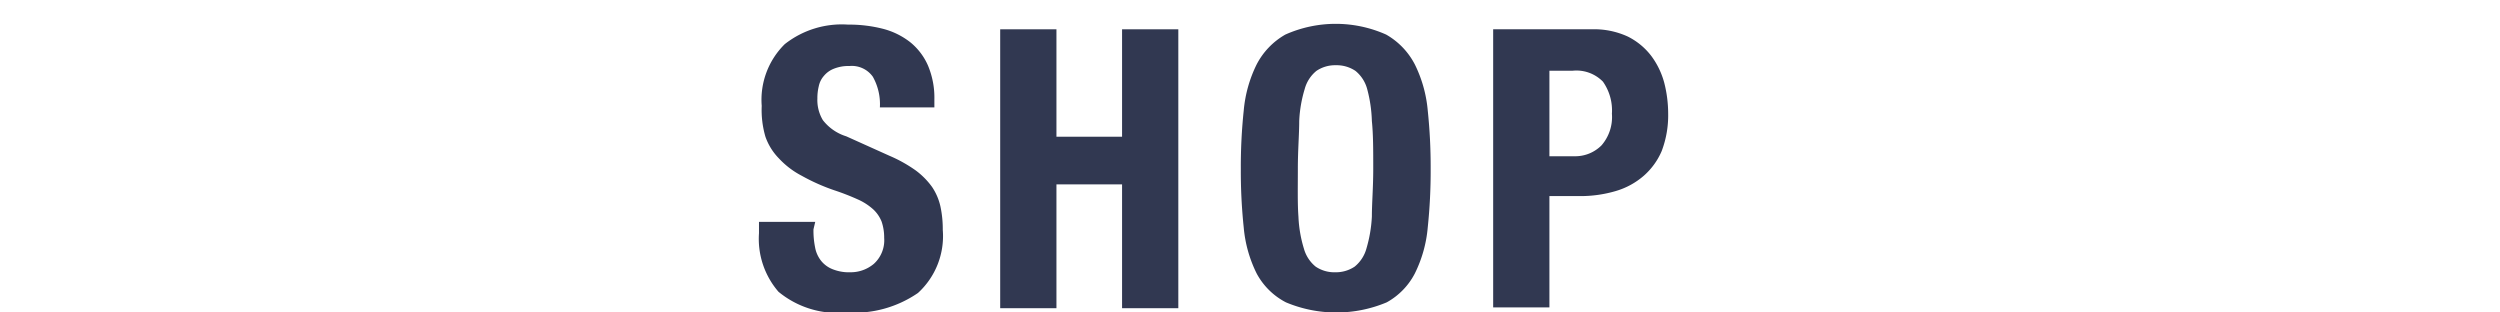
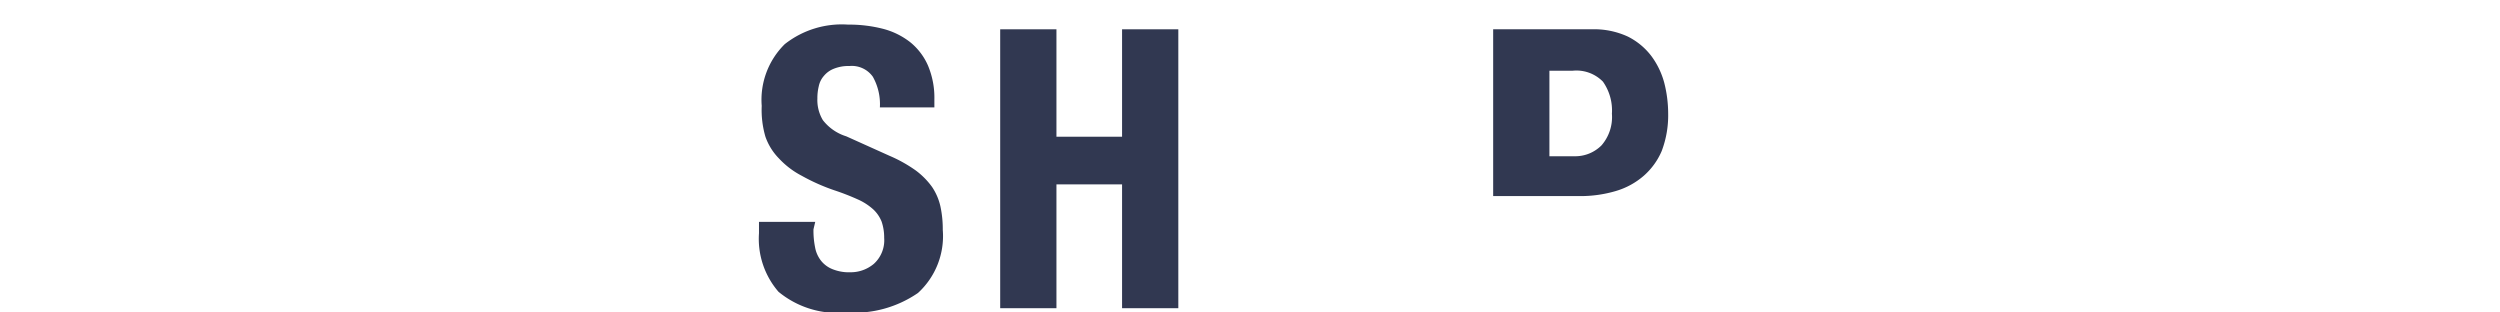
<svg xmlns="http://www.w3.org/2000/svg" width="128" height="16" viewBox="0 0 128 16">
  <defs>
    <style>.a{fill:none;opacity:0.25;}.b{fill:#313851;}</style>
  </defs>
  <rect class="a" width="128" height="16" />
  <path class="b" d="M41.65,11.74a4.28,4.28,0,0,0,.08.91,1.55,1.55,0,0,0,.3.69,1.41,1.41,0,0,0,.59.44,2.25,2.25,0,0,0,.93.16,1.84,1.84,0,0,0,1.19-.43,1.63,1.63,0,0,0,.53-1.33,2.54,2.54,0,0,0-.13-.83,1.73,1.73,0,0,0-.43-.63,3,3,0,0,0-.79-.51,12.41,12.41,0,0,0-1.21-.47A10.11,10.11,0,0,1,41.05,9a4.3,4.3,0,0,1-1.17-.89A3,3,0,0,1,39.19,7,4.87,4.87,0,0,1,39,5.42a4,4,0,0,1,1.18-3.16,4.72,4.72,0,0,1,3.24-1,7,7,0,0,1,1.77.21,3.81,3.81,0,0,1,1.4.68,3.16,3.16,0,0,1,.92,1.2,4.24,4.24,0,0,1,.33,1.75v.4H45.05a2.87,2.87,0,0,0-.36-1.57,1.32,1.32,0,0,0-1.2-.55,2,2,0,0,0-.8.14,1.25,1.25,0,0,0-.51.37,1.15,1.15,0,0,0-.26.53,2.56,2.56,0,0,0-.07.62,2,2,0,0,0,.28,1.11,2.42,2.42,0,0,0,1.2.83l2.22,1a7.11,7.11,0,0,1,1.34.75,3.87,3.87,0,0,1,.83.84,2.92,2.92,0,0,1,.43,1,5.54,5.54,0,0,1,.12,1.2A3.94,3.94,0,0,1,47,15a5.76,5.76,0,0,1-3.65,1,4.76,4.76,0,0,1-3.49-1.06,4.14,4.14,0,0,1-1-3v-.58h2.88Z" />
  <path class="b" d="M54.09,1.5V7h3.36V1.5h2.88V15.78H57.45V9.44H54.09v6.34H51.21V1.5Z" />
-   <path class="b" d="M63.68,5.65a6.63,6.63,0,0,1,.66-2.35,3.73,3.73,0,0,1,1.47-1.53,6.33,6.33,0,0,1,5.16,0A3.73,3.73,0,0,1,72.44,3.3a6.63,6.63,0,0,1,.66,2.35,27.54,27.54,0,0,1,.15,3,27.59,27.59,0,0,1-.15,3A6.57,6.57,0,0,1,72.44,14,3.55,3.55,0,0,1,71,15.48a6.66,6.66,0,0,1-5.16,0A3.55,3.55,0,0,1,64.34,14a6.57,6.57,0,0,1-.66-2.34,27.59,27.59,0,0,1-.15-3A27.54,27.54,0,0,1,63.68,5.65Zm2.8,5.44a6.52,6.52,0,0,0,.28,1.64,1.81,1.81,0,0,0,.6.92,1.7,1.7,0,0,0,1,.29,1.72,1.72,0,0,0,1-.29,1.81,1.81,0,0,0,.6-.92,7,7,0,0,0,.28-1.64c0-.67.07-1.49.07-2.45s0-1.77-.07-2.44A7.1,7.1,0,0,0,70,4.56a1.8,1.8,0,0,0-.6-.93,1.72,1.72,0,0,0-1-.29,1.7,1.7,0,0,0-1,.29,1.8,1.8,0,0,0-.6.93,6.6,6.6,0,0,0-.28,1.64c0,.67-.07,1.48-.07,2.44S66.43,10.42,66.48,11.09Z" />
-   <path class="b" d="M81.49,1.5a4.12,4.12,0,0,1,1.85.37,3.44,3.44,0,0,1,1.21,1,4.05,4.05,0,0,1,.66,1.37,6.37,6.37,0,0,1,.2,1.57,5.15,5.15,0,0,1-.33,1.92A3.52,3.52,0,0,1,84.16,9a3.81,3.81,0,0,1-1.43.78,6.38,6.38,0,0,1-1.86.26H79.33v5.7H76.45V1.5ZM80.61,8A1.9,1.9,0,0,0,82,7.44a2.21,2.21,0,0,0,.53-1.62,2.56,2.56,0,0,0-.46-1.64,1.9,1.9,0,0,0-1.54-.56h-1.2V8Z" />
+   <path class="b" d="M81.49,1.5a4.12,4.12,0,0,1,1.85.37,3.44,3.44,0,0,1,1.21,1,4.05,4.05,0,0,1,.66,1.37,6.37,6.37,0,0,1,.2,1.57,5.15,5.15,0,0,1-.33,1.92A3.52,3.52,0,0,1,84.16,9a3.81,3.81,0,0,1-1.43.78,6.38,6.38,0,0,1-1.86.26H79.33H76.45V1.5ZM80.61,8A1.9,1.9,0,0,0,82,7.44a2.21,2.21,0,0,0,.53-1.62,2.56,2.56,0,0,0-.46-1.64,1.9,1.9,0,0,0-1.54-.56h-1.2V8Z" />
</svg>